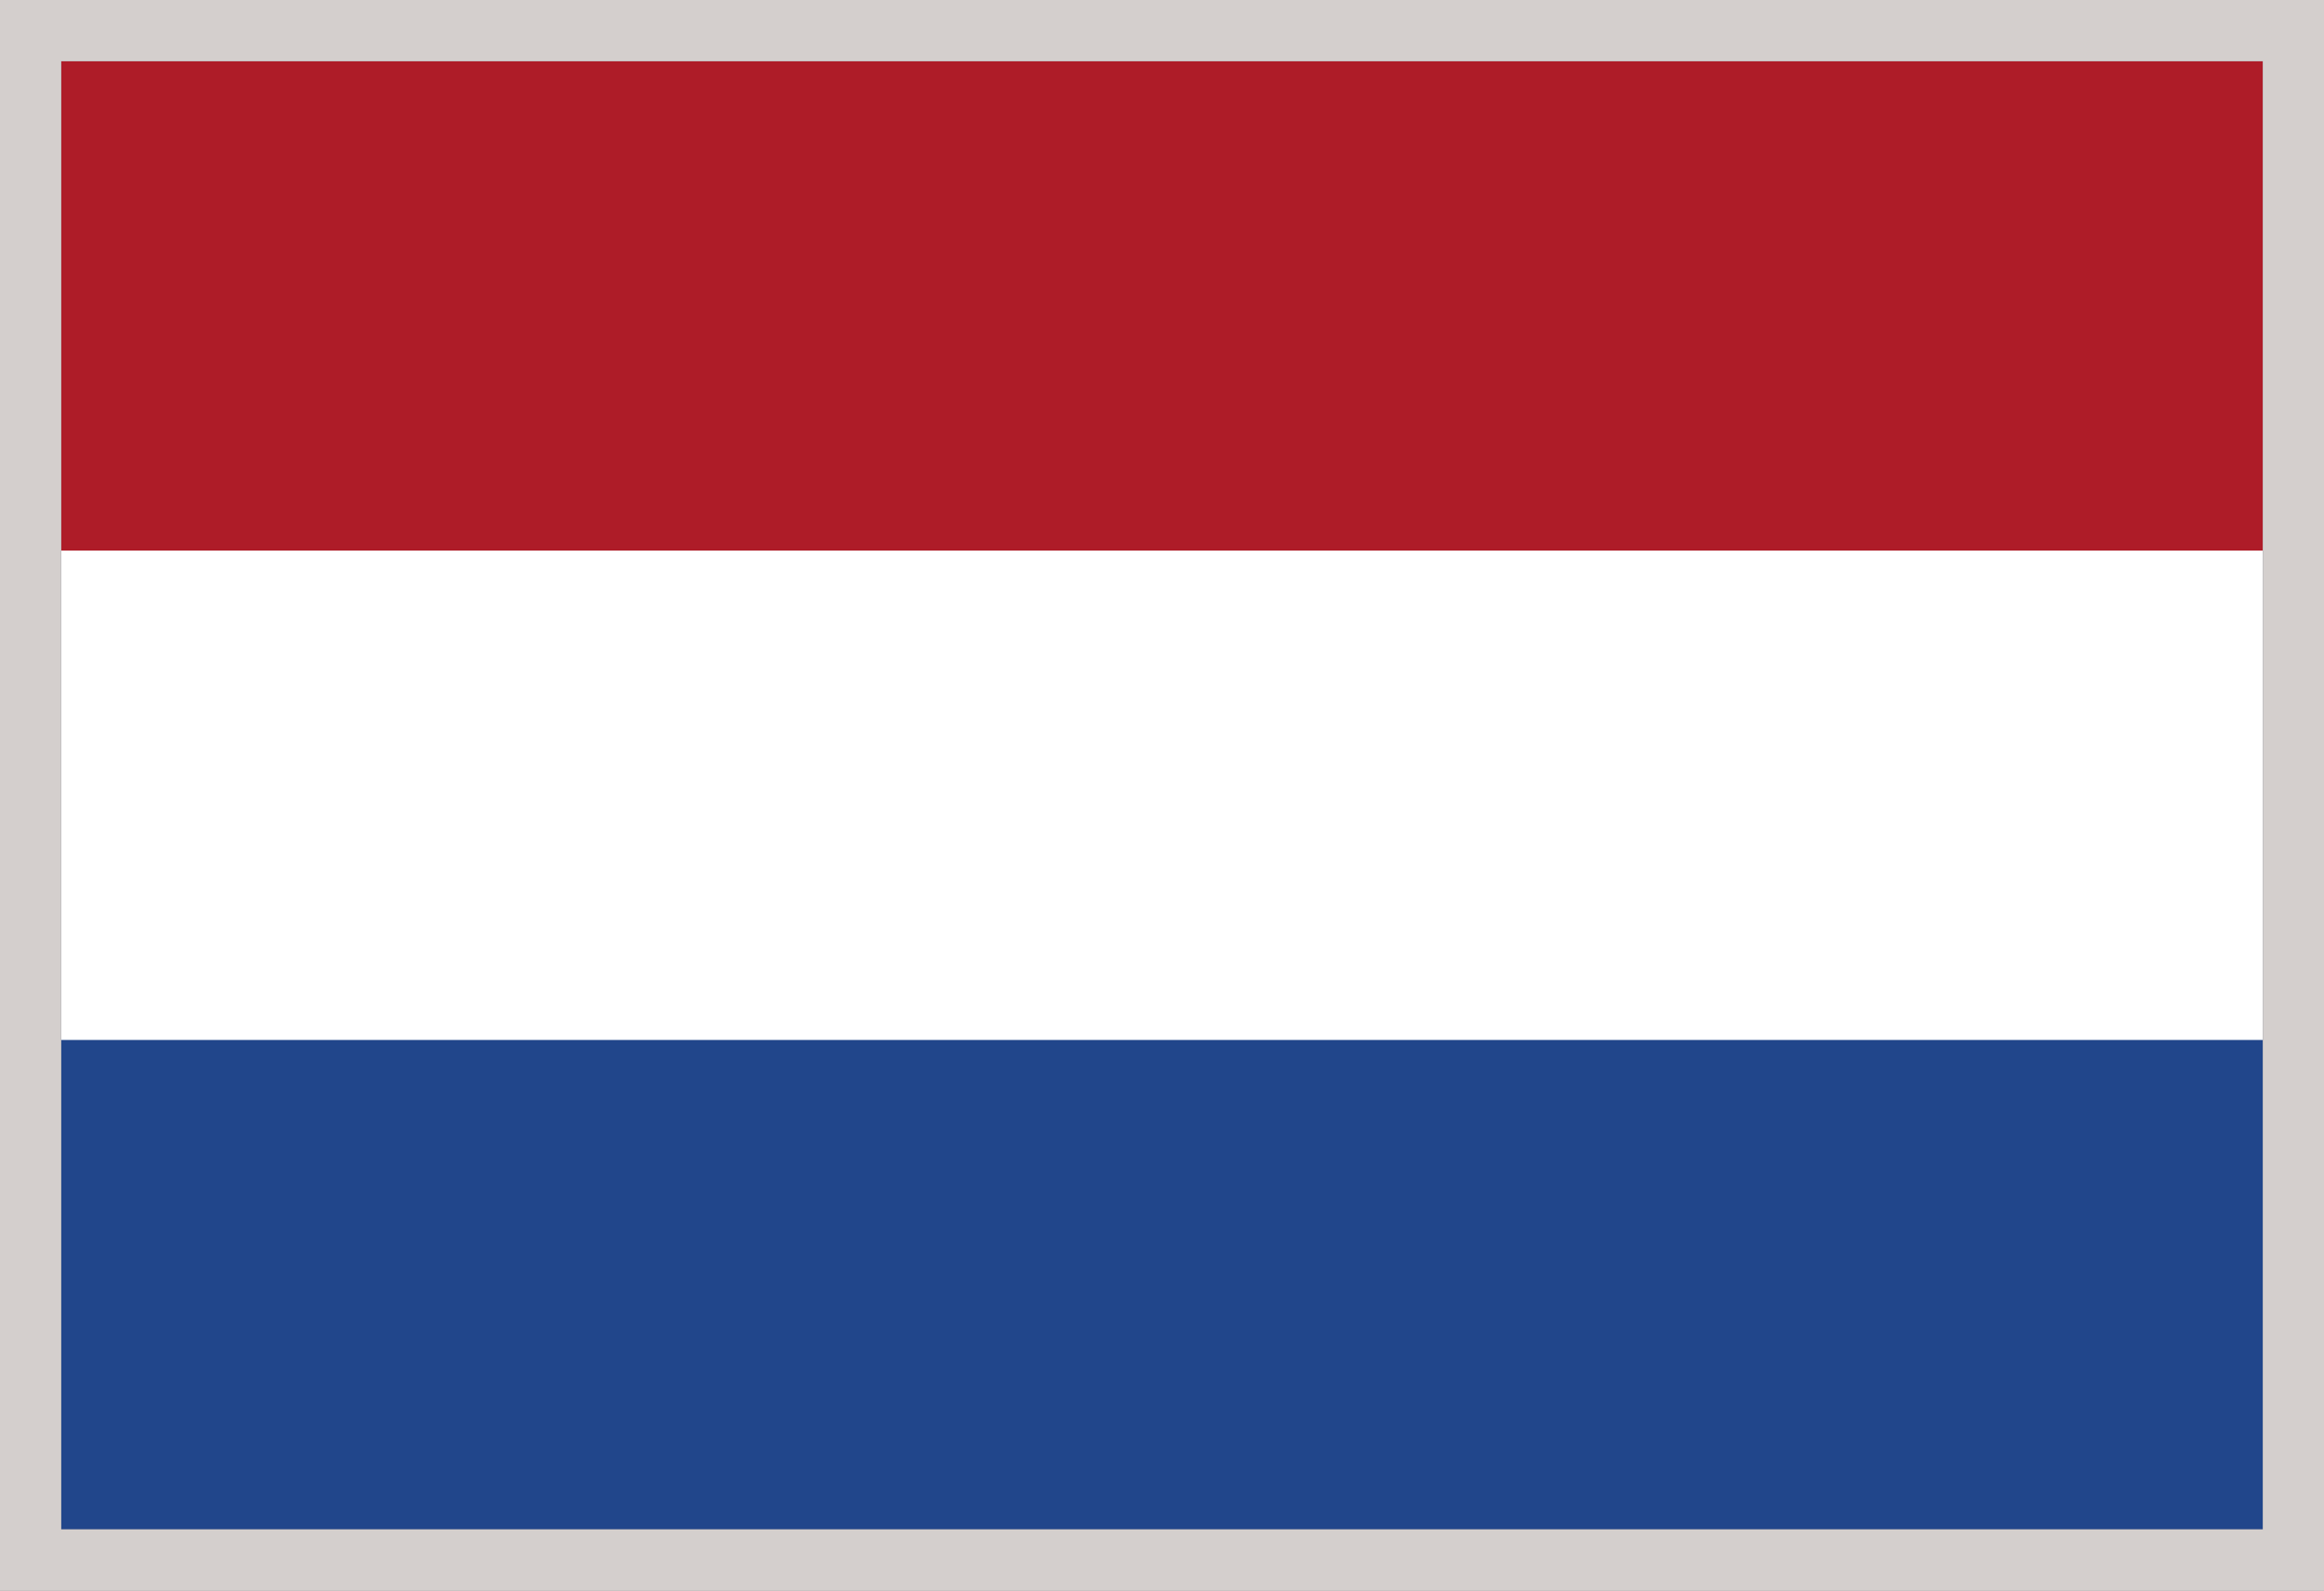
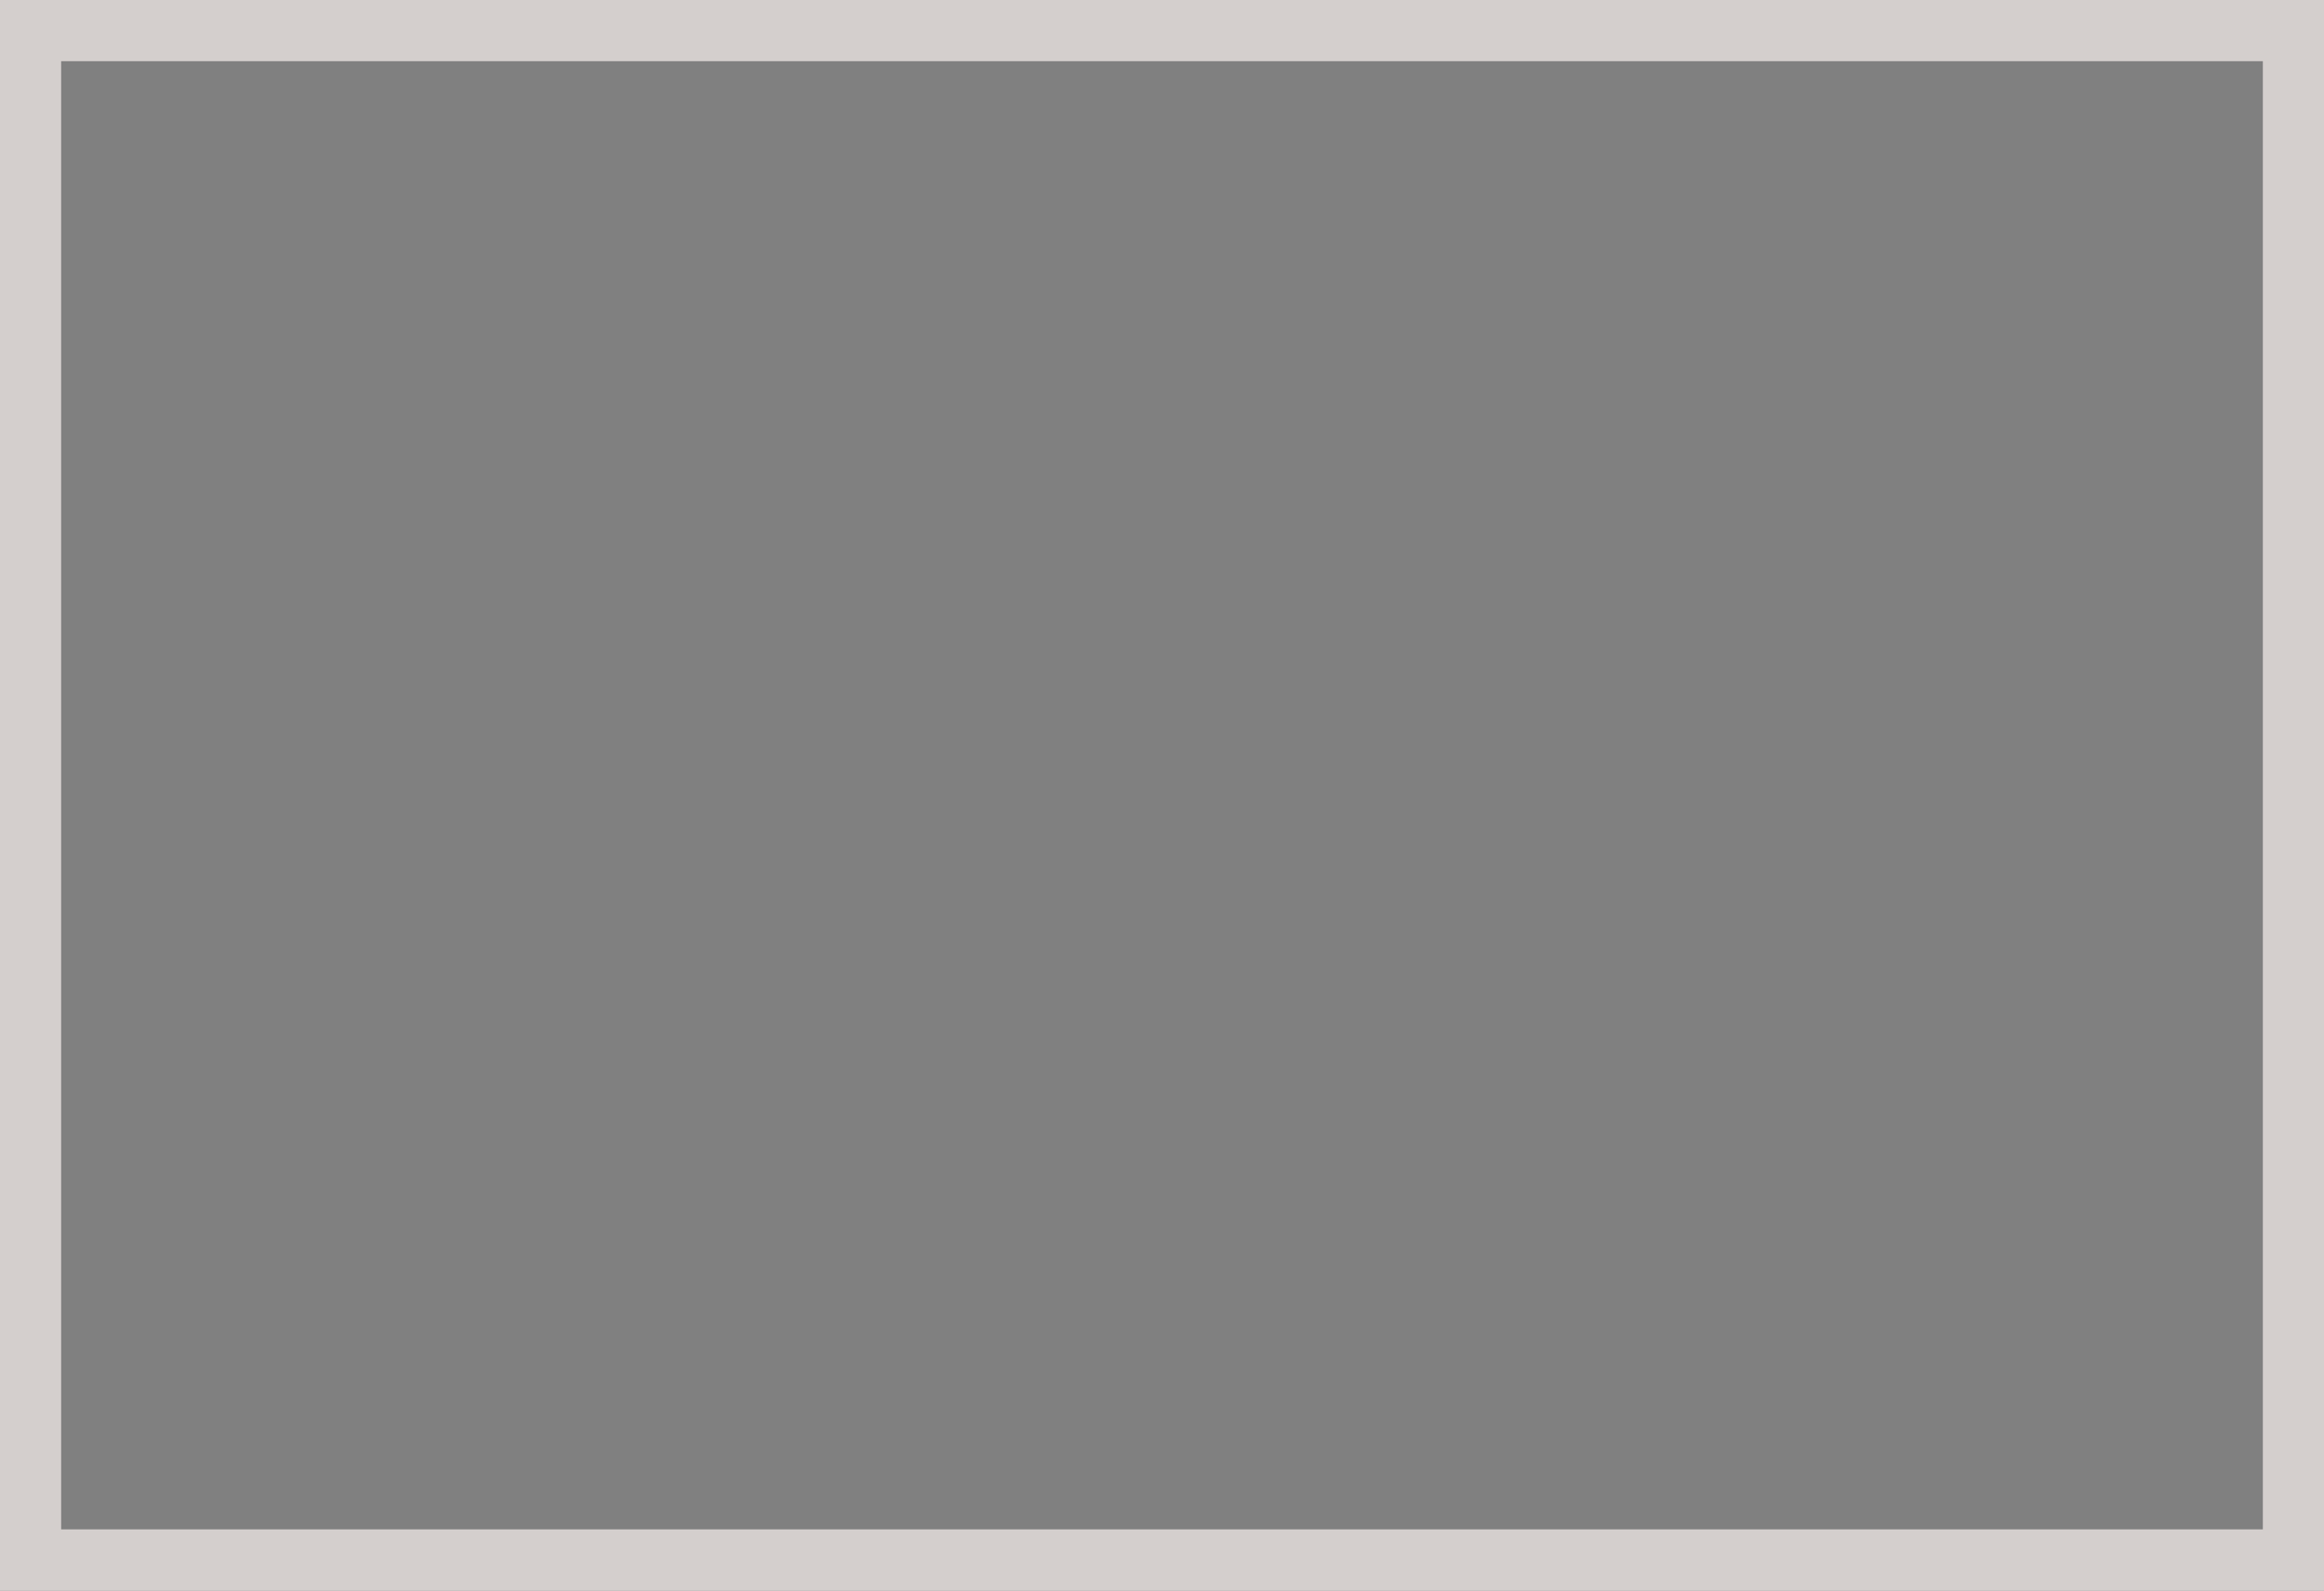
<svg xmlns="http://www.w3.org/2000/svg" width="38" height="26" viewBox="0 0 38 26" fill="none">
  <rect x="0" y="0" width="38" height="26" fill="#808080" stroke="none" />
  <g clip-path="url(#clip0_3980_77908)">
-     <path d="M37 1H1V25H37V1Z" fill="#21468B" />
-     <path d="M37 1H1V17H37V1Z" fill="white" />
-     <path d="M37 1H1V9H37V1Z" fill="#AE1C28" />
-   </g>
+     </g>
  <rect x="0.5" y="0.5" width="37" height="25" stroke="#D4CFCD" />
  <defs>
    <clipPath id="clip0_3980_77908">
      <rect x="1" y="1" width="36" height="24" fill="white" />
    </clipPath>
  </defs>
</svg>